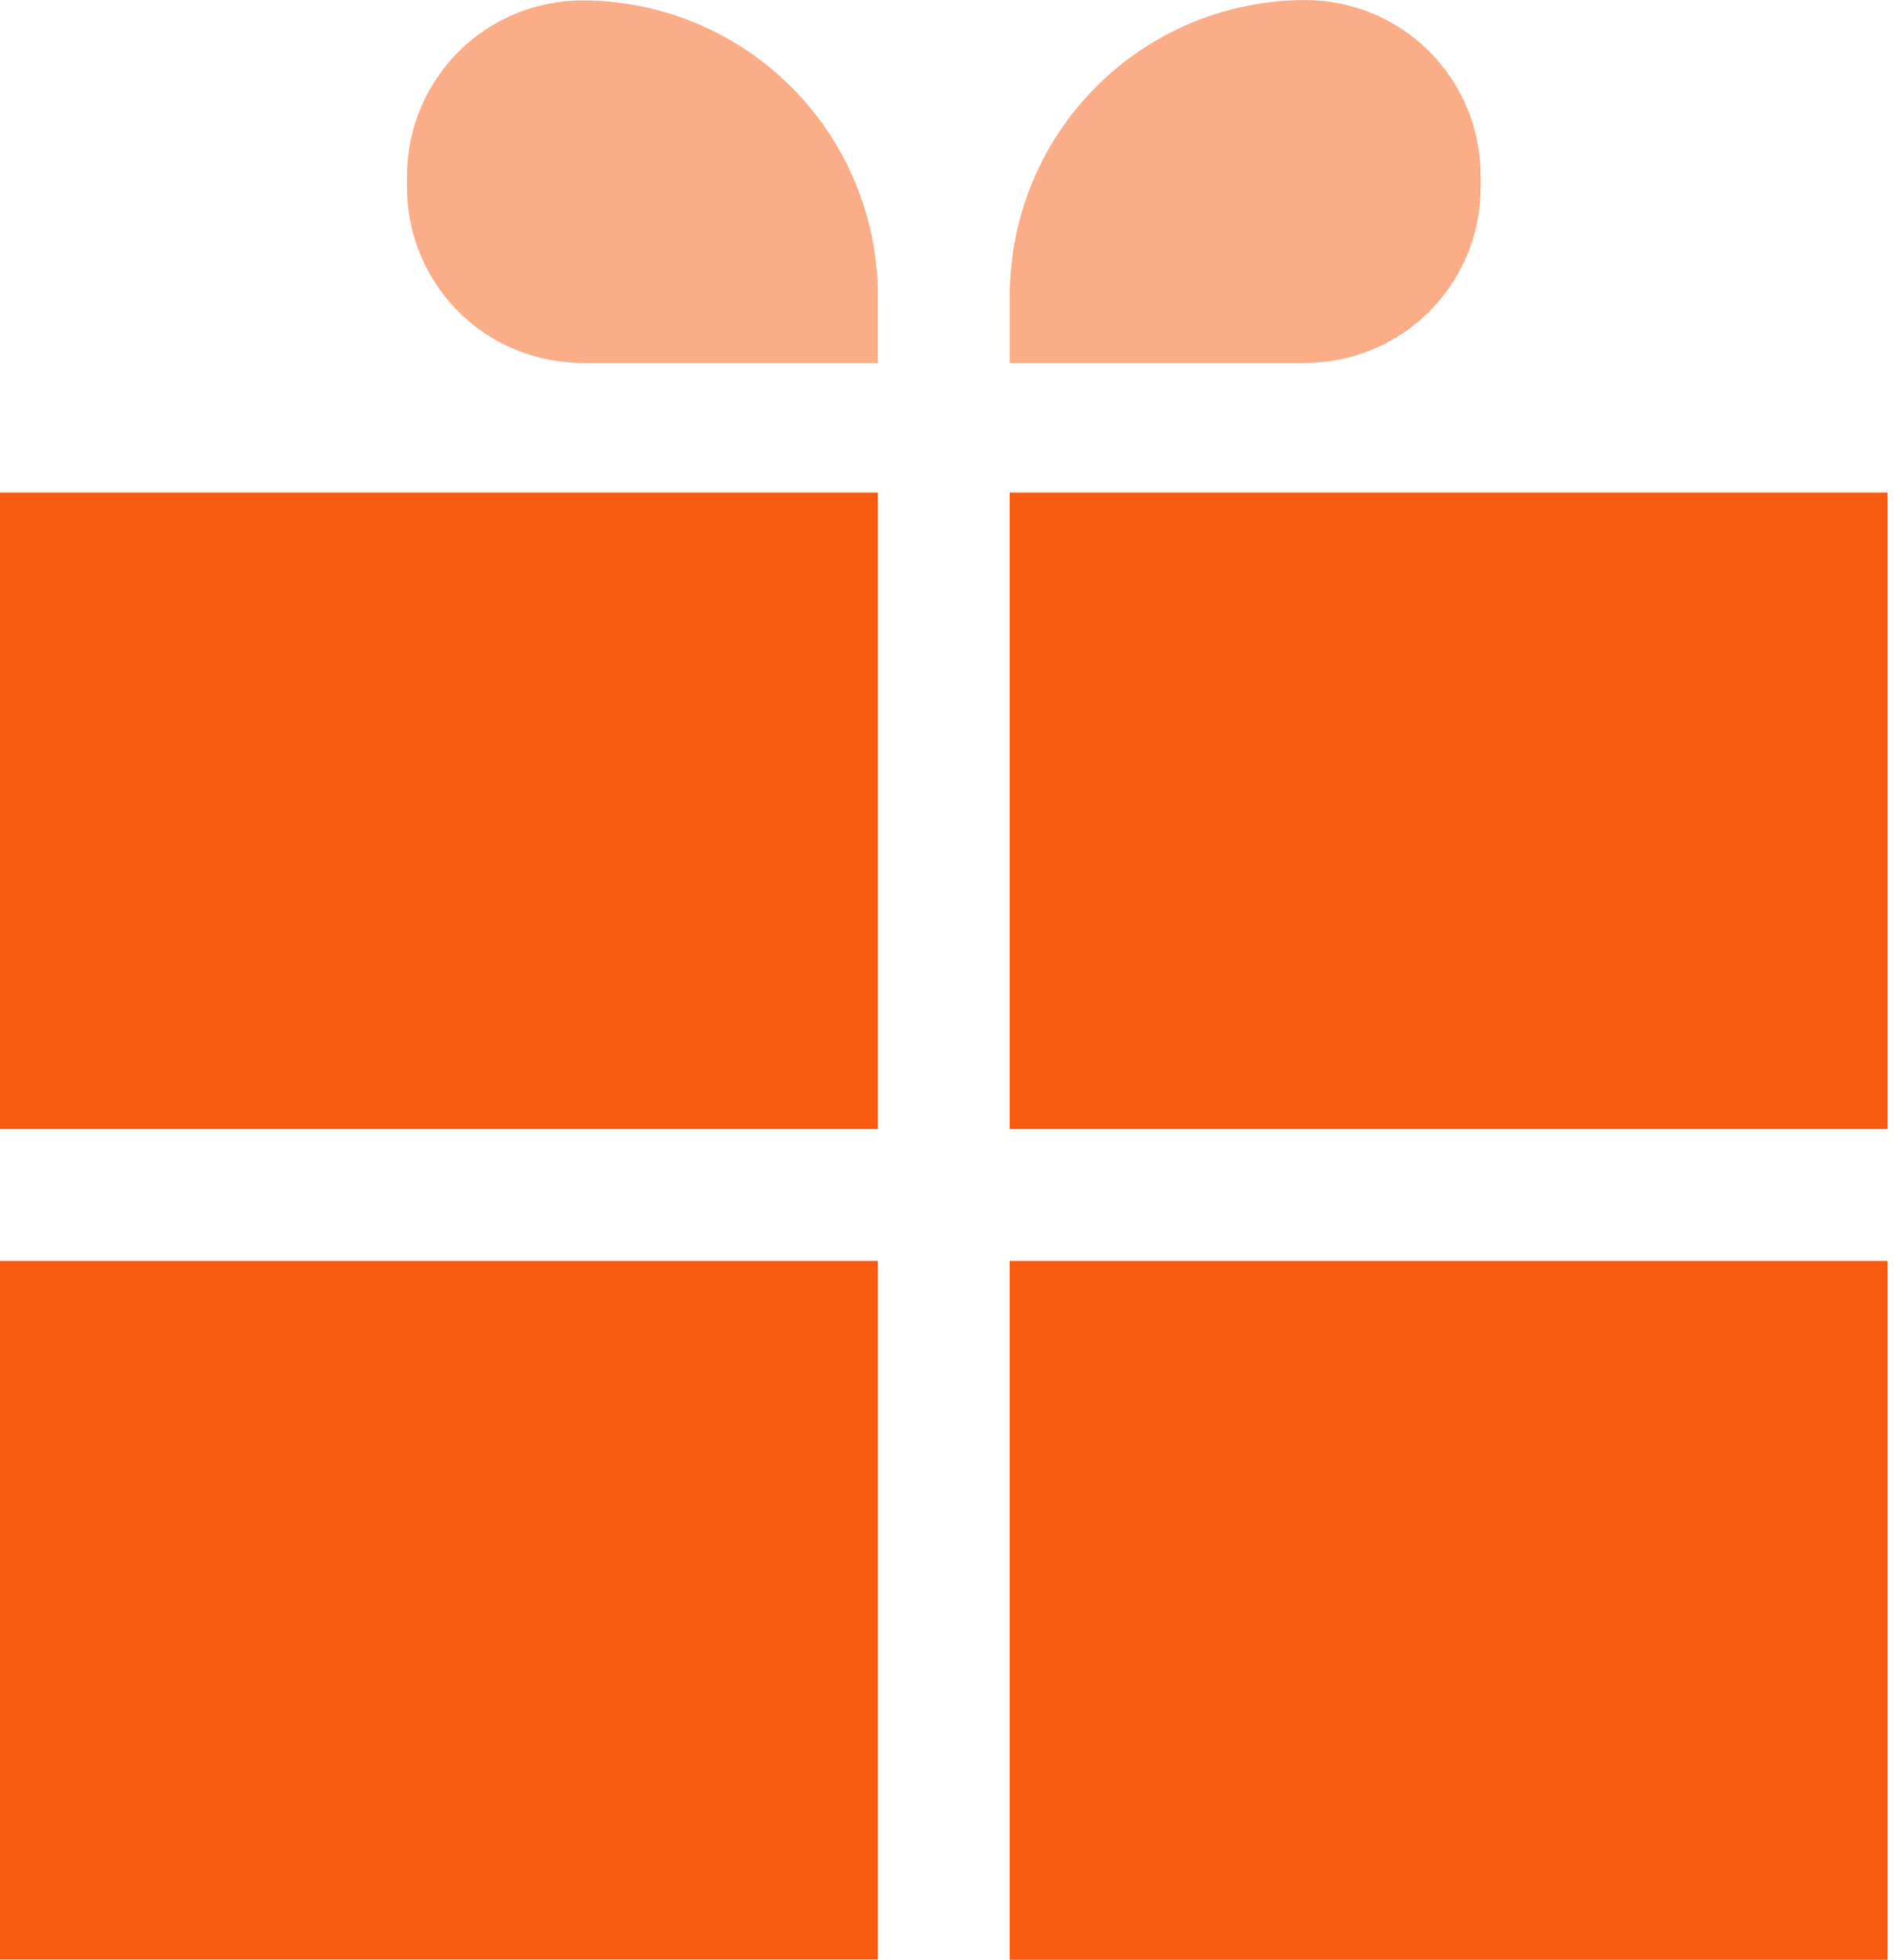
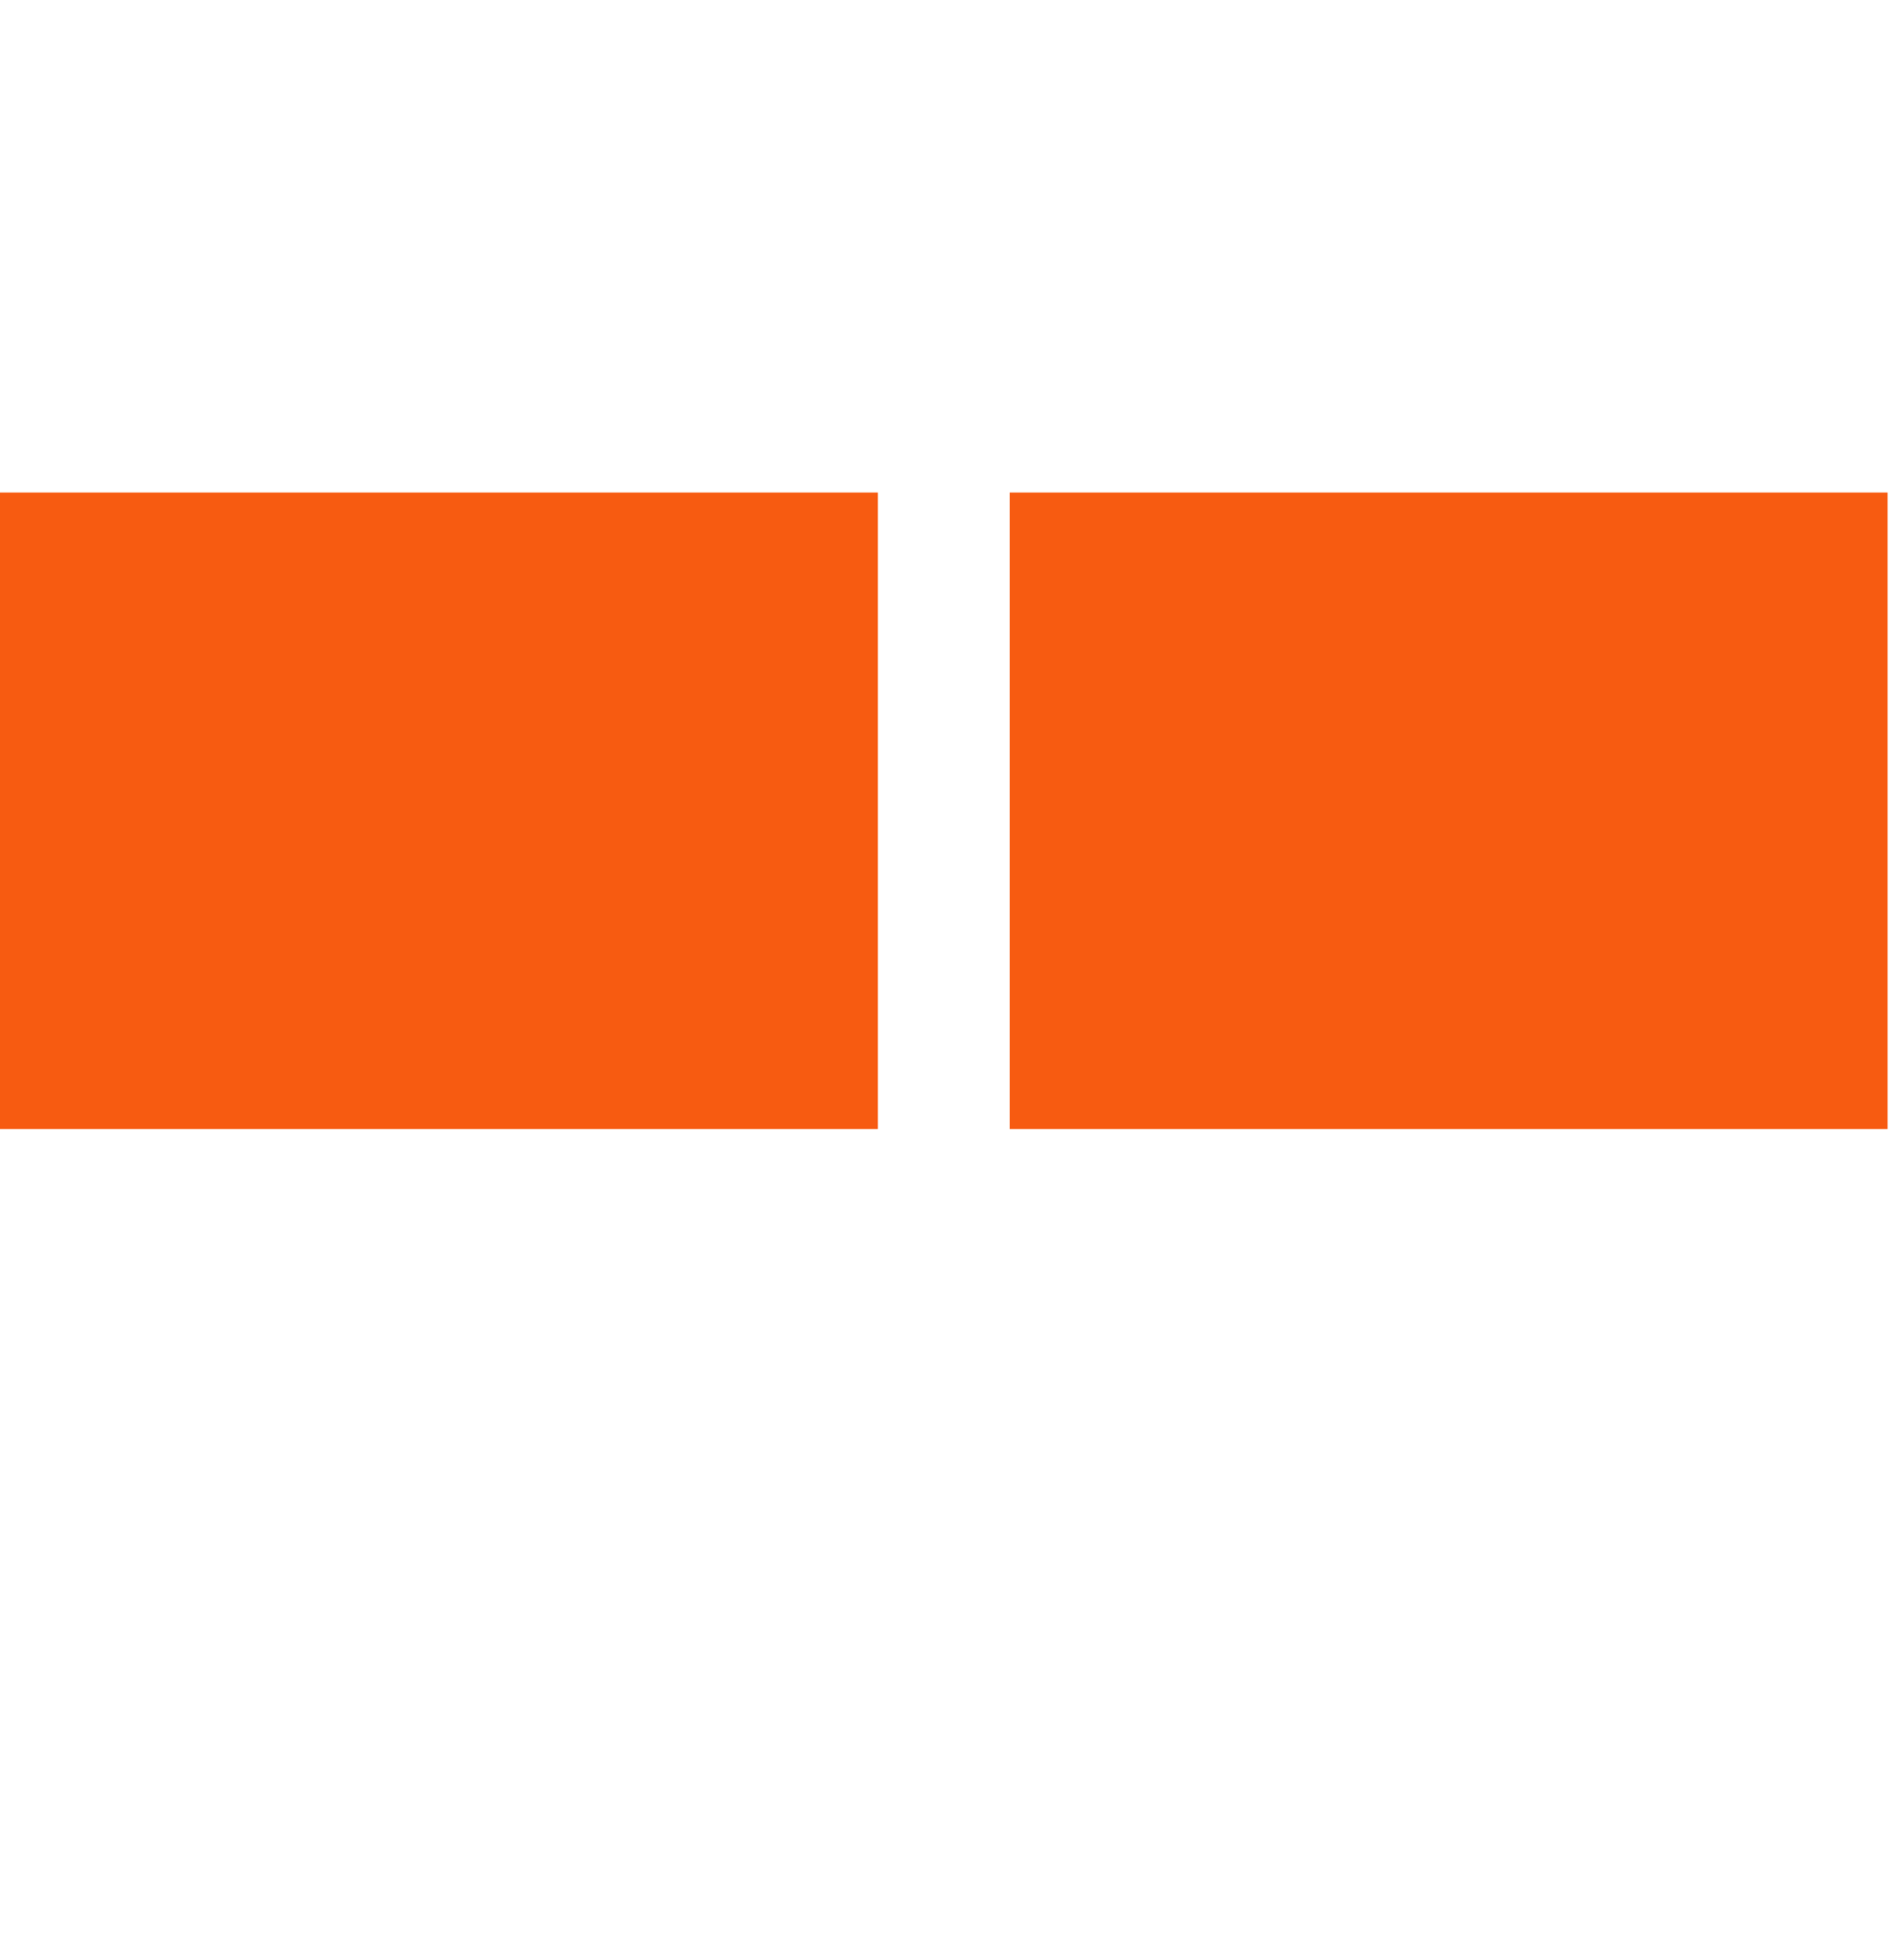
<svg xmlns="http://www.w3.org/2000/svg" width="31" height="32" viewBox="0 0 31 32" fill="none">
-   <path d="M9.512 0.007C10.792 0.007 12.02 0.516 12.925 1.421C13.83 2.326 14.338 3.553 14.338 4.833V5.926H9.512C8.753 5.926 8.024 5.625 7.487 5.088C6.95 4.551 6.648 3.822 6.648 3.063V2.871C6.648 2.111 6.95 1.383 7.487 0.846C8.024 0.309 8.753 0.007 9.512 0.007V0.007Z" fill="#FBAD88" />
-   <path d="M21.319 5.926L16.493 5.926V4.827C16.493 3.547 17.001 2.319 17.906 1.414C18.354 0.966 18.886 0.611 19.472 0.368C20.058 0.126 20.685 0.001 21.319 0.001C21.695 0.001 22.068 0.075 22.416 0.219C22.764 0.364 23.08 0.575 23.346 0.842C23.612 1.108 23.823 1.425 23.966 1.773C24.11 2.121 24.183 2.494 24.183 2.871V3.063C24.183 3.822 23.881 4.551 23.344 5.088C22.807 5.625 22.078 5.926 21.319 5.926V5.926Z" fill="#FBAD88" />
-   <path d="M30.83 20.59H16.492V32.001H30.83V20.59Z" fill="#F75B11" />
  <path d="M30.83 8.042H16.492V18.436H30.83V8.042Z" fill="#F75B11" />
-   <path d="M0 31.994H14.338V20.59H0V31.994Z" fill="#F75B11" />
  <path d="M14.338 8.042H0V18.436H14.338V8.042Z" fill="#F75B11" />
</svg>